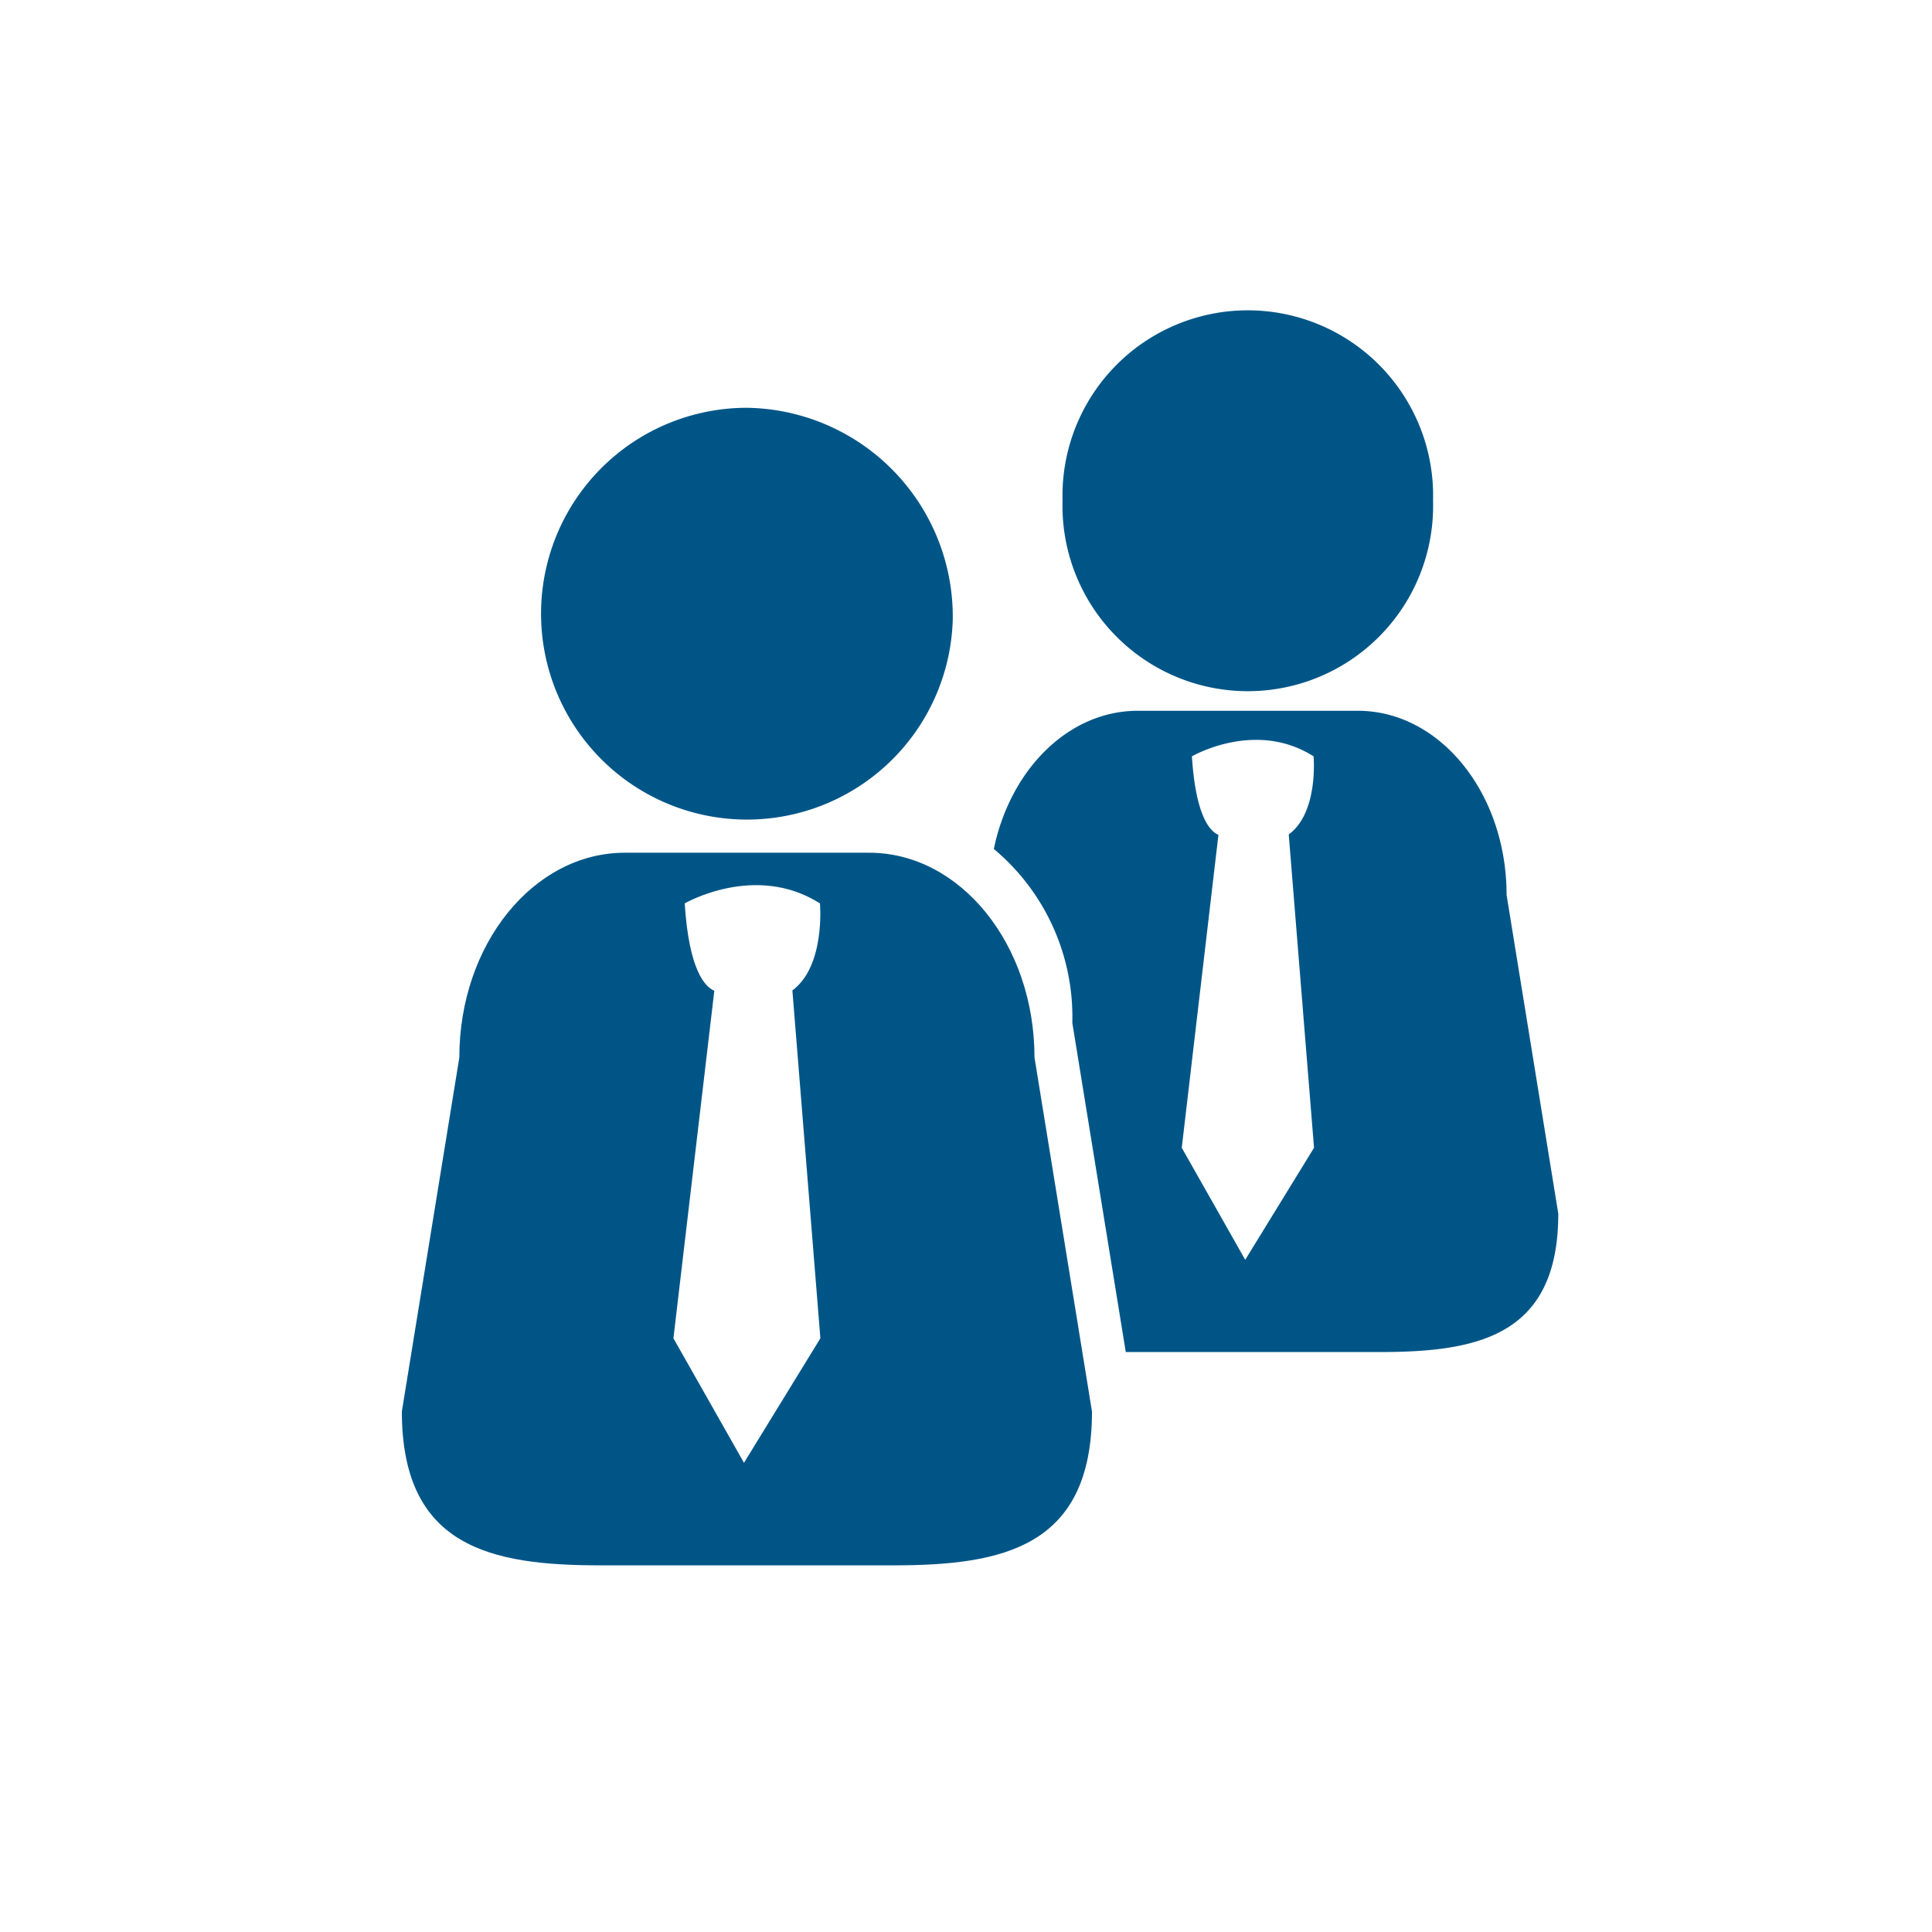
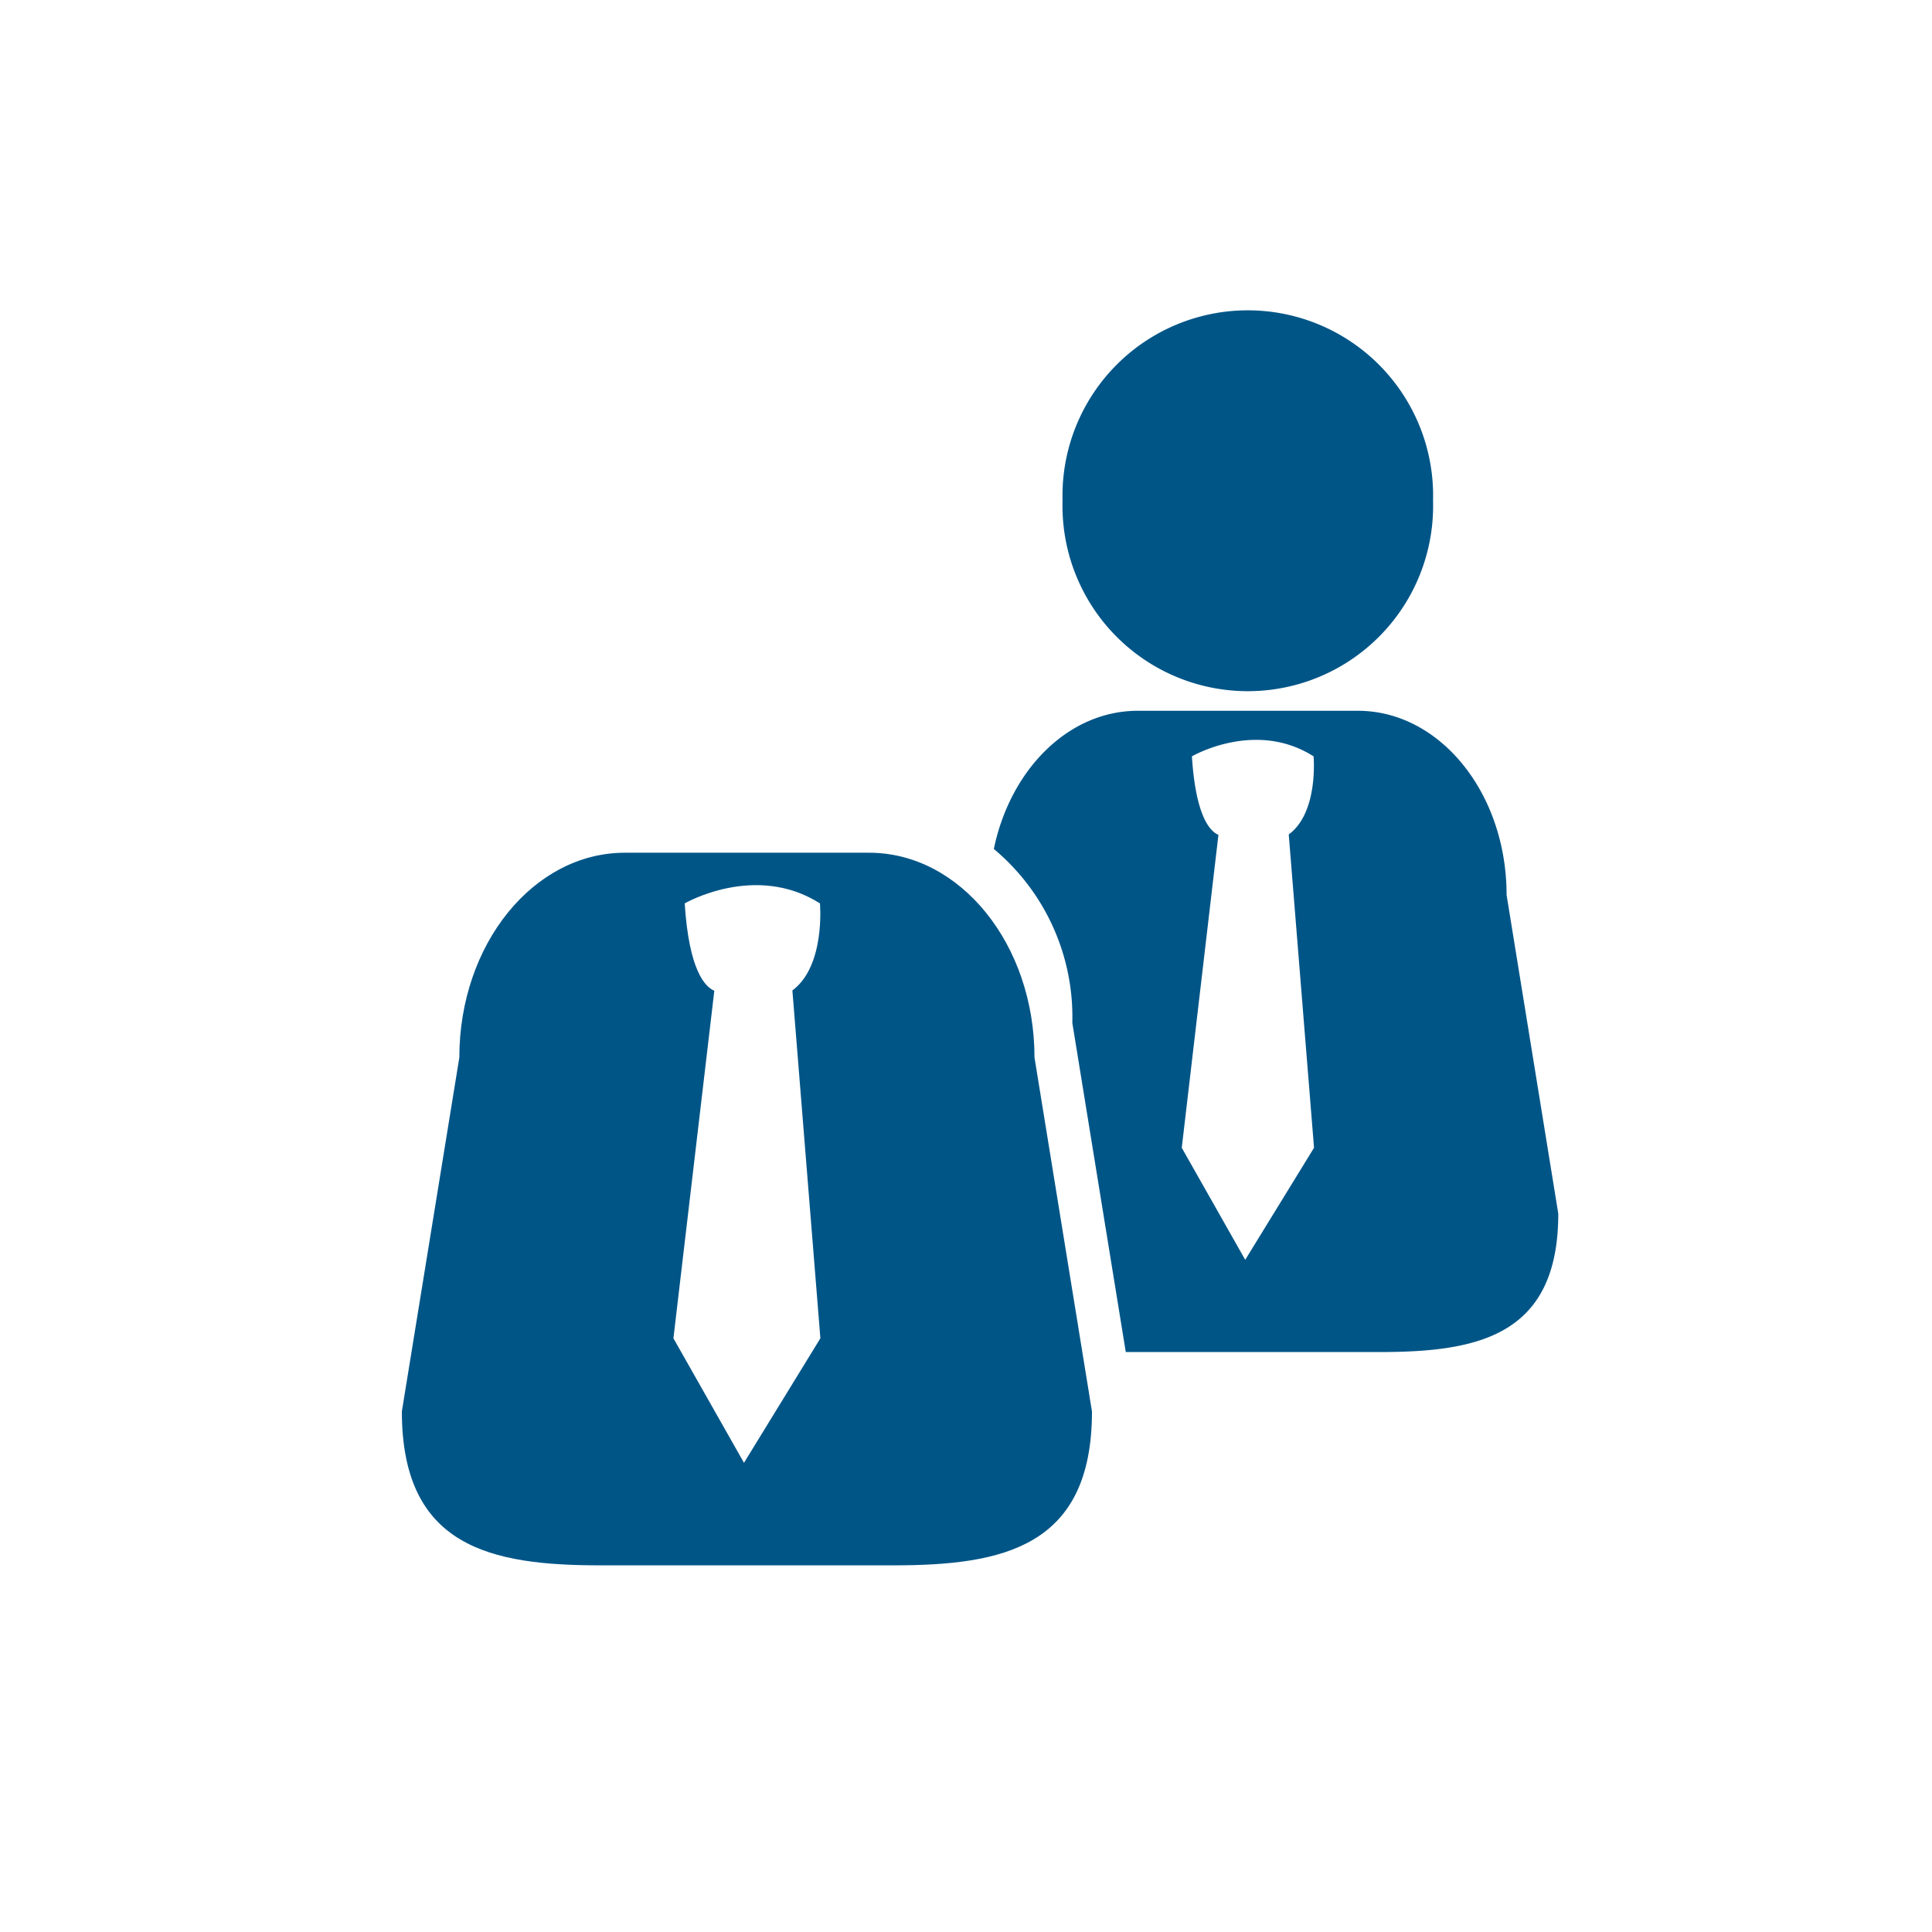
<svg xmlns="http://www.w3.org/2000/svg" viewBox="0 0 137 137">
  <defs>
    <style>.cls-1{fill:none;}.cls-2{fill:#005587;}</style>
  </defs>
  <g id="Layer_2" data-name="Layer 2">
    <g id="Layer_1-2" data-name="Layer 1">
      <g id="Careers">
-         <rect class="cls-1" width="137" height="137" />
        <g id="meeting">
          <g id="meeting-2" data-name="meeting">
-             <path class="cls-2" d="M67.561,43.928a14.6,14.6,0,1,1-14.6-15.011A14.811,14.811,0,0,1,67.561,43.928Z" />
            <path class="cls-2" d="M73.357,74.987c0-8.017-5.255-14.519-11.729-14.519H44.308c-6.482,0-11.736,6.5-11.736,14.519l-4.076,25.1C28.5,109.707,34.8,111,42.569,111H63.355c7.771,0,14.078-1.293,14.078-10.912Zm-20.6,28.742L47.753,94.9l2.9-24.647c-.631-.259-1.794-1.386-2.1-6.192,0,0,5.007-2.913,9.591,0,0,0,.4,4.428-1.955,6.172L58.174,94.9Z" />
            <path class="cls-2" d="M101.619,35.509a13.141,13.141,0,1,1-26.272,0,13.141,13.141,0,1,1,26.272,0Z" />
            <path class="cls-2" d="M106.834,63.464c0-7.219-4.723-13.062-10.55-13.062h-15.6c-4.921,0-9.043,4.165-10.21,9.8a15.518,15.518,0,0,1,5.565,12.327L79.83,95.875h18c7,0,12.669-1.158,12.669-9.817ZM93.179,81.391,88.3,89.335l-4.5-7.944L86.4,59.2c-.562-.233-1.607-1.245-1.88-5.566,0,0,4.5-2.632,8.627,0,0,0,.365,3.981-1.761,5.538Z" />
          </g>
        </g>
      </g>
    </g>
  </g>
</svg>